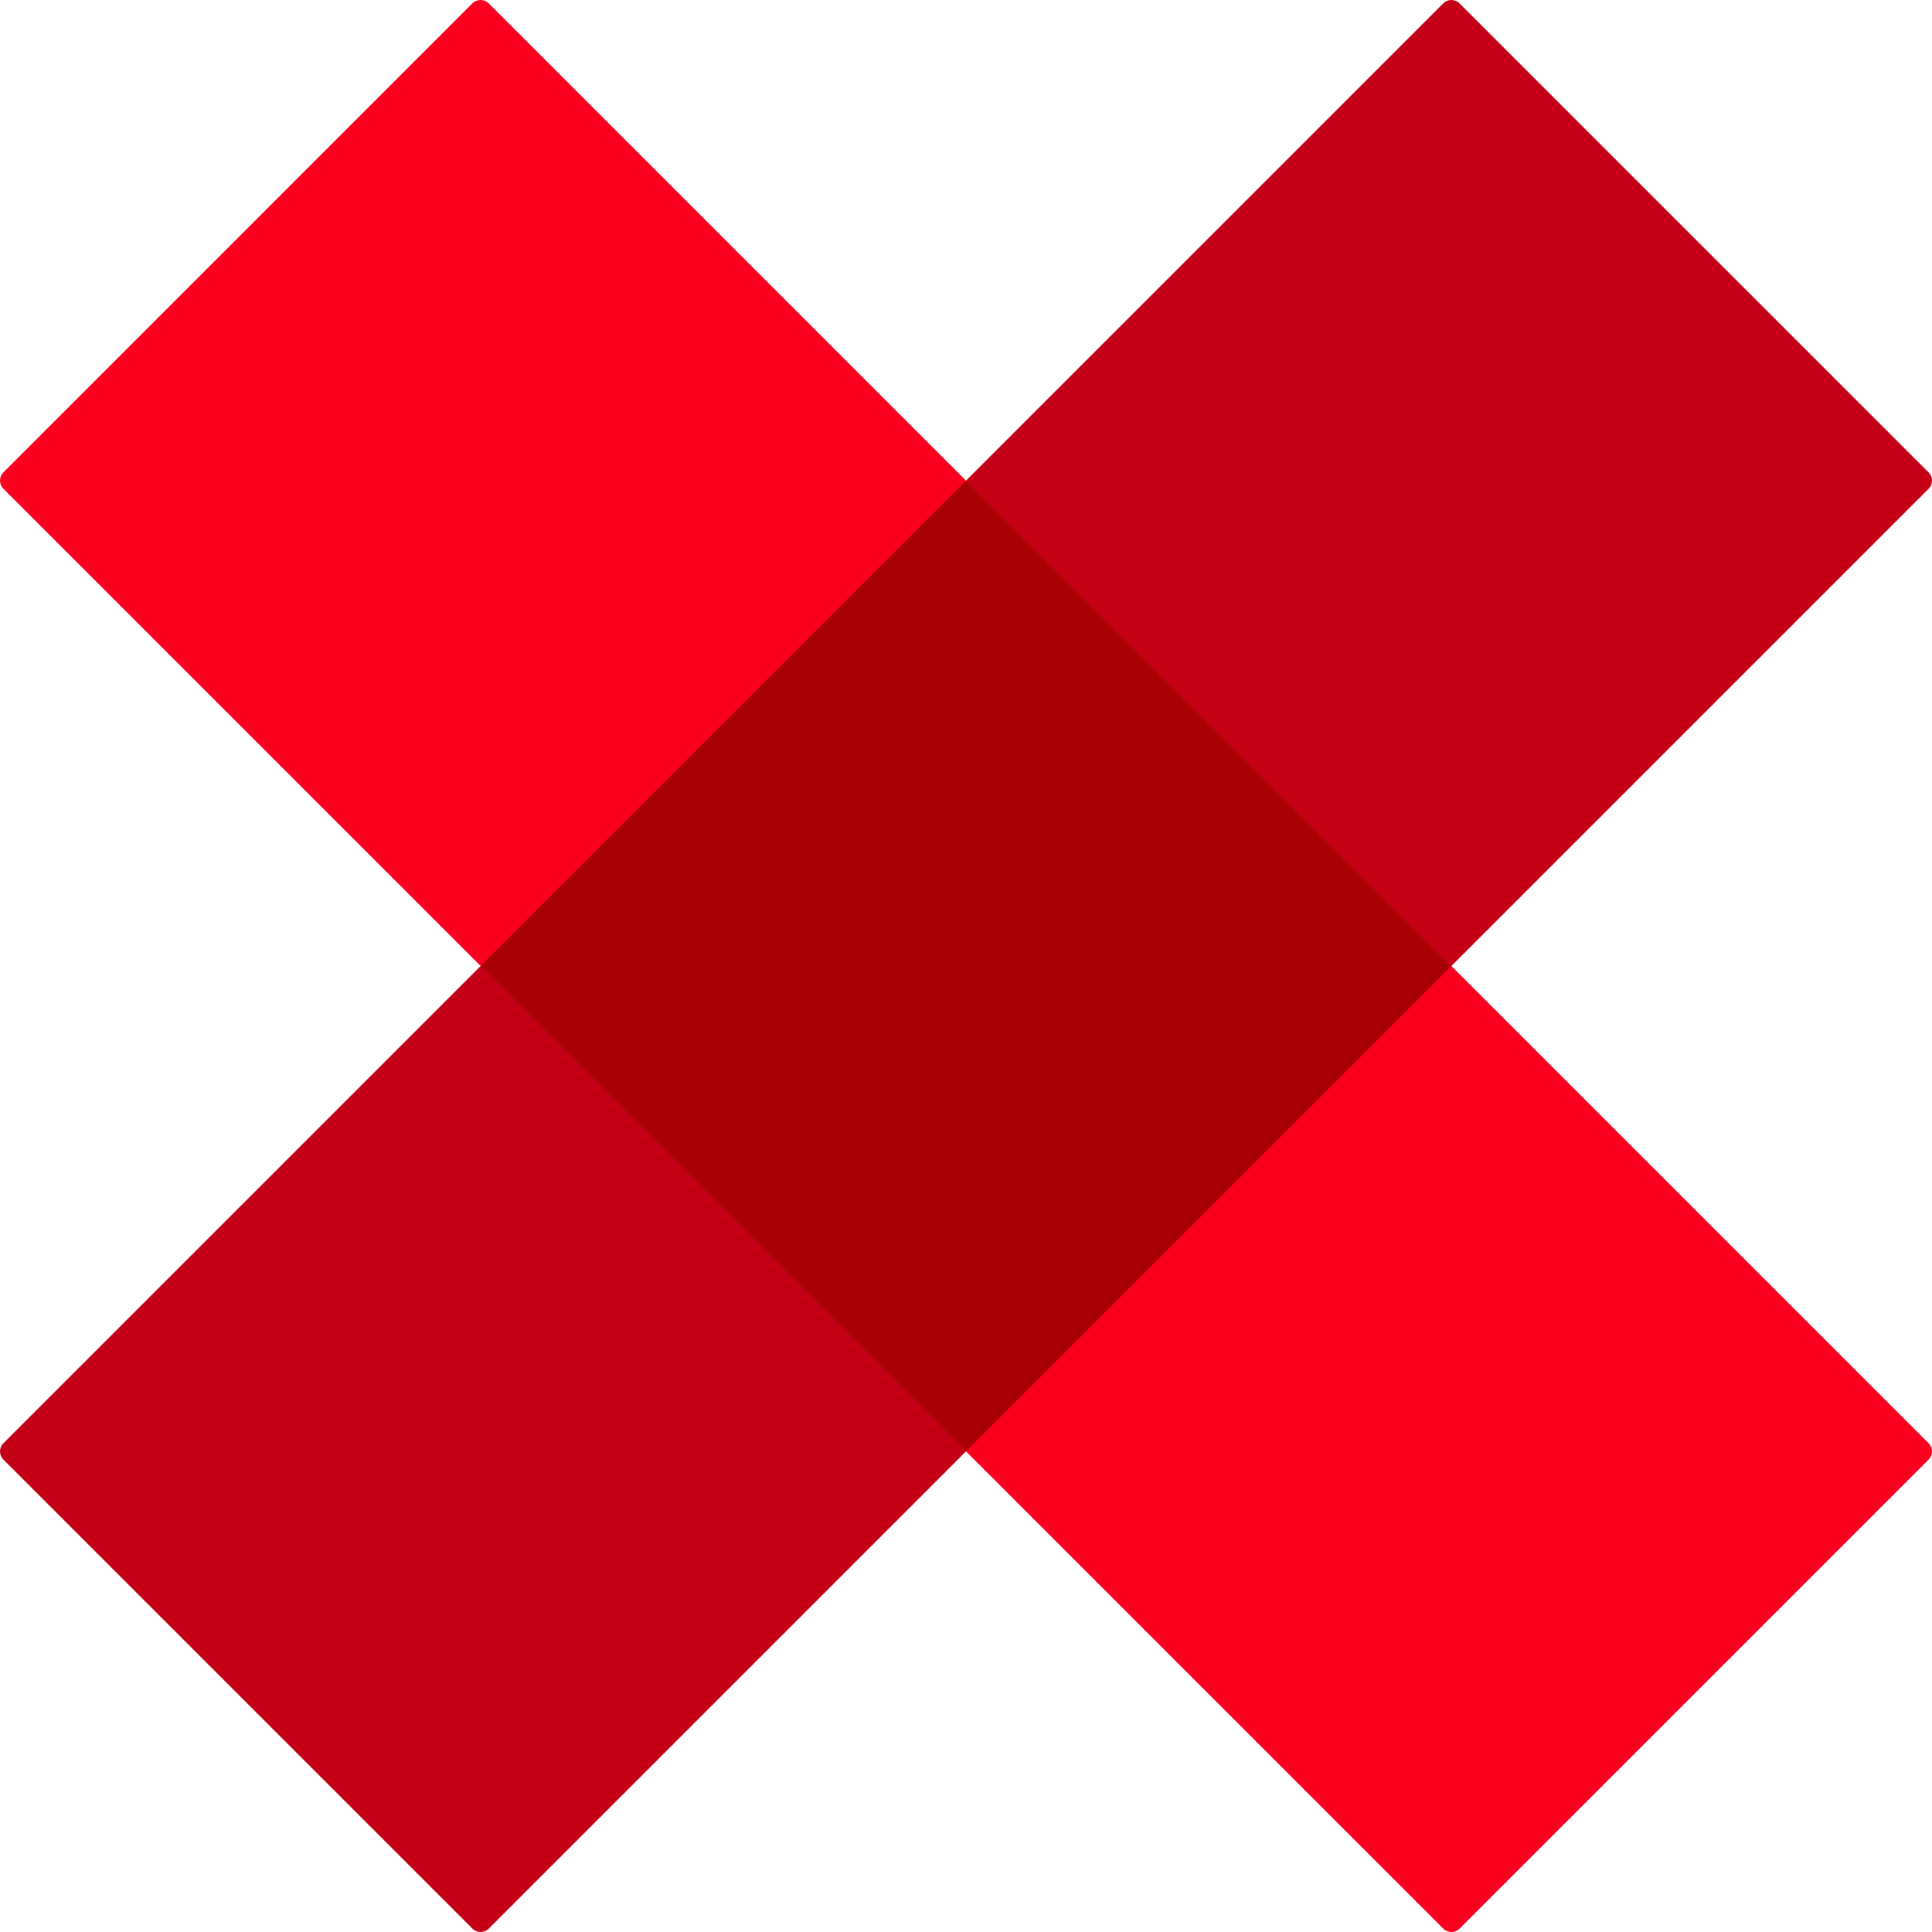
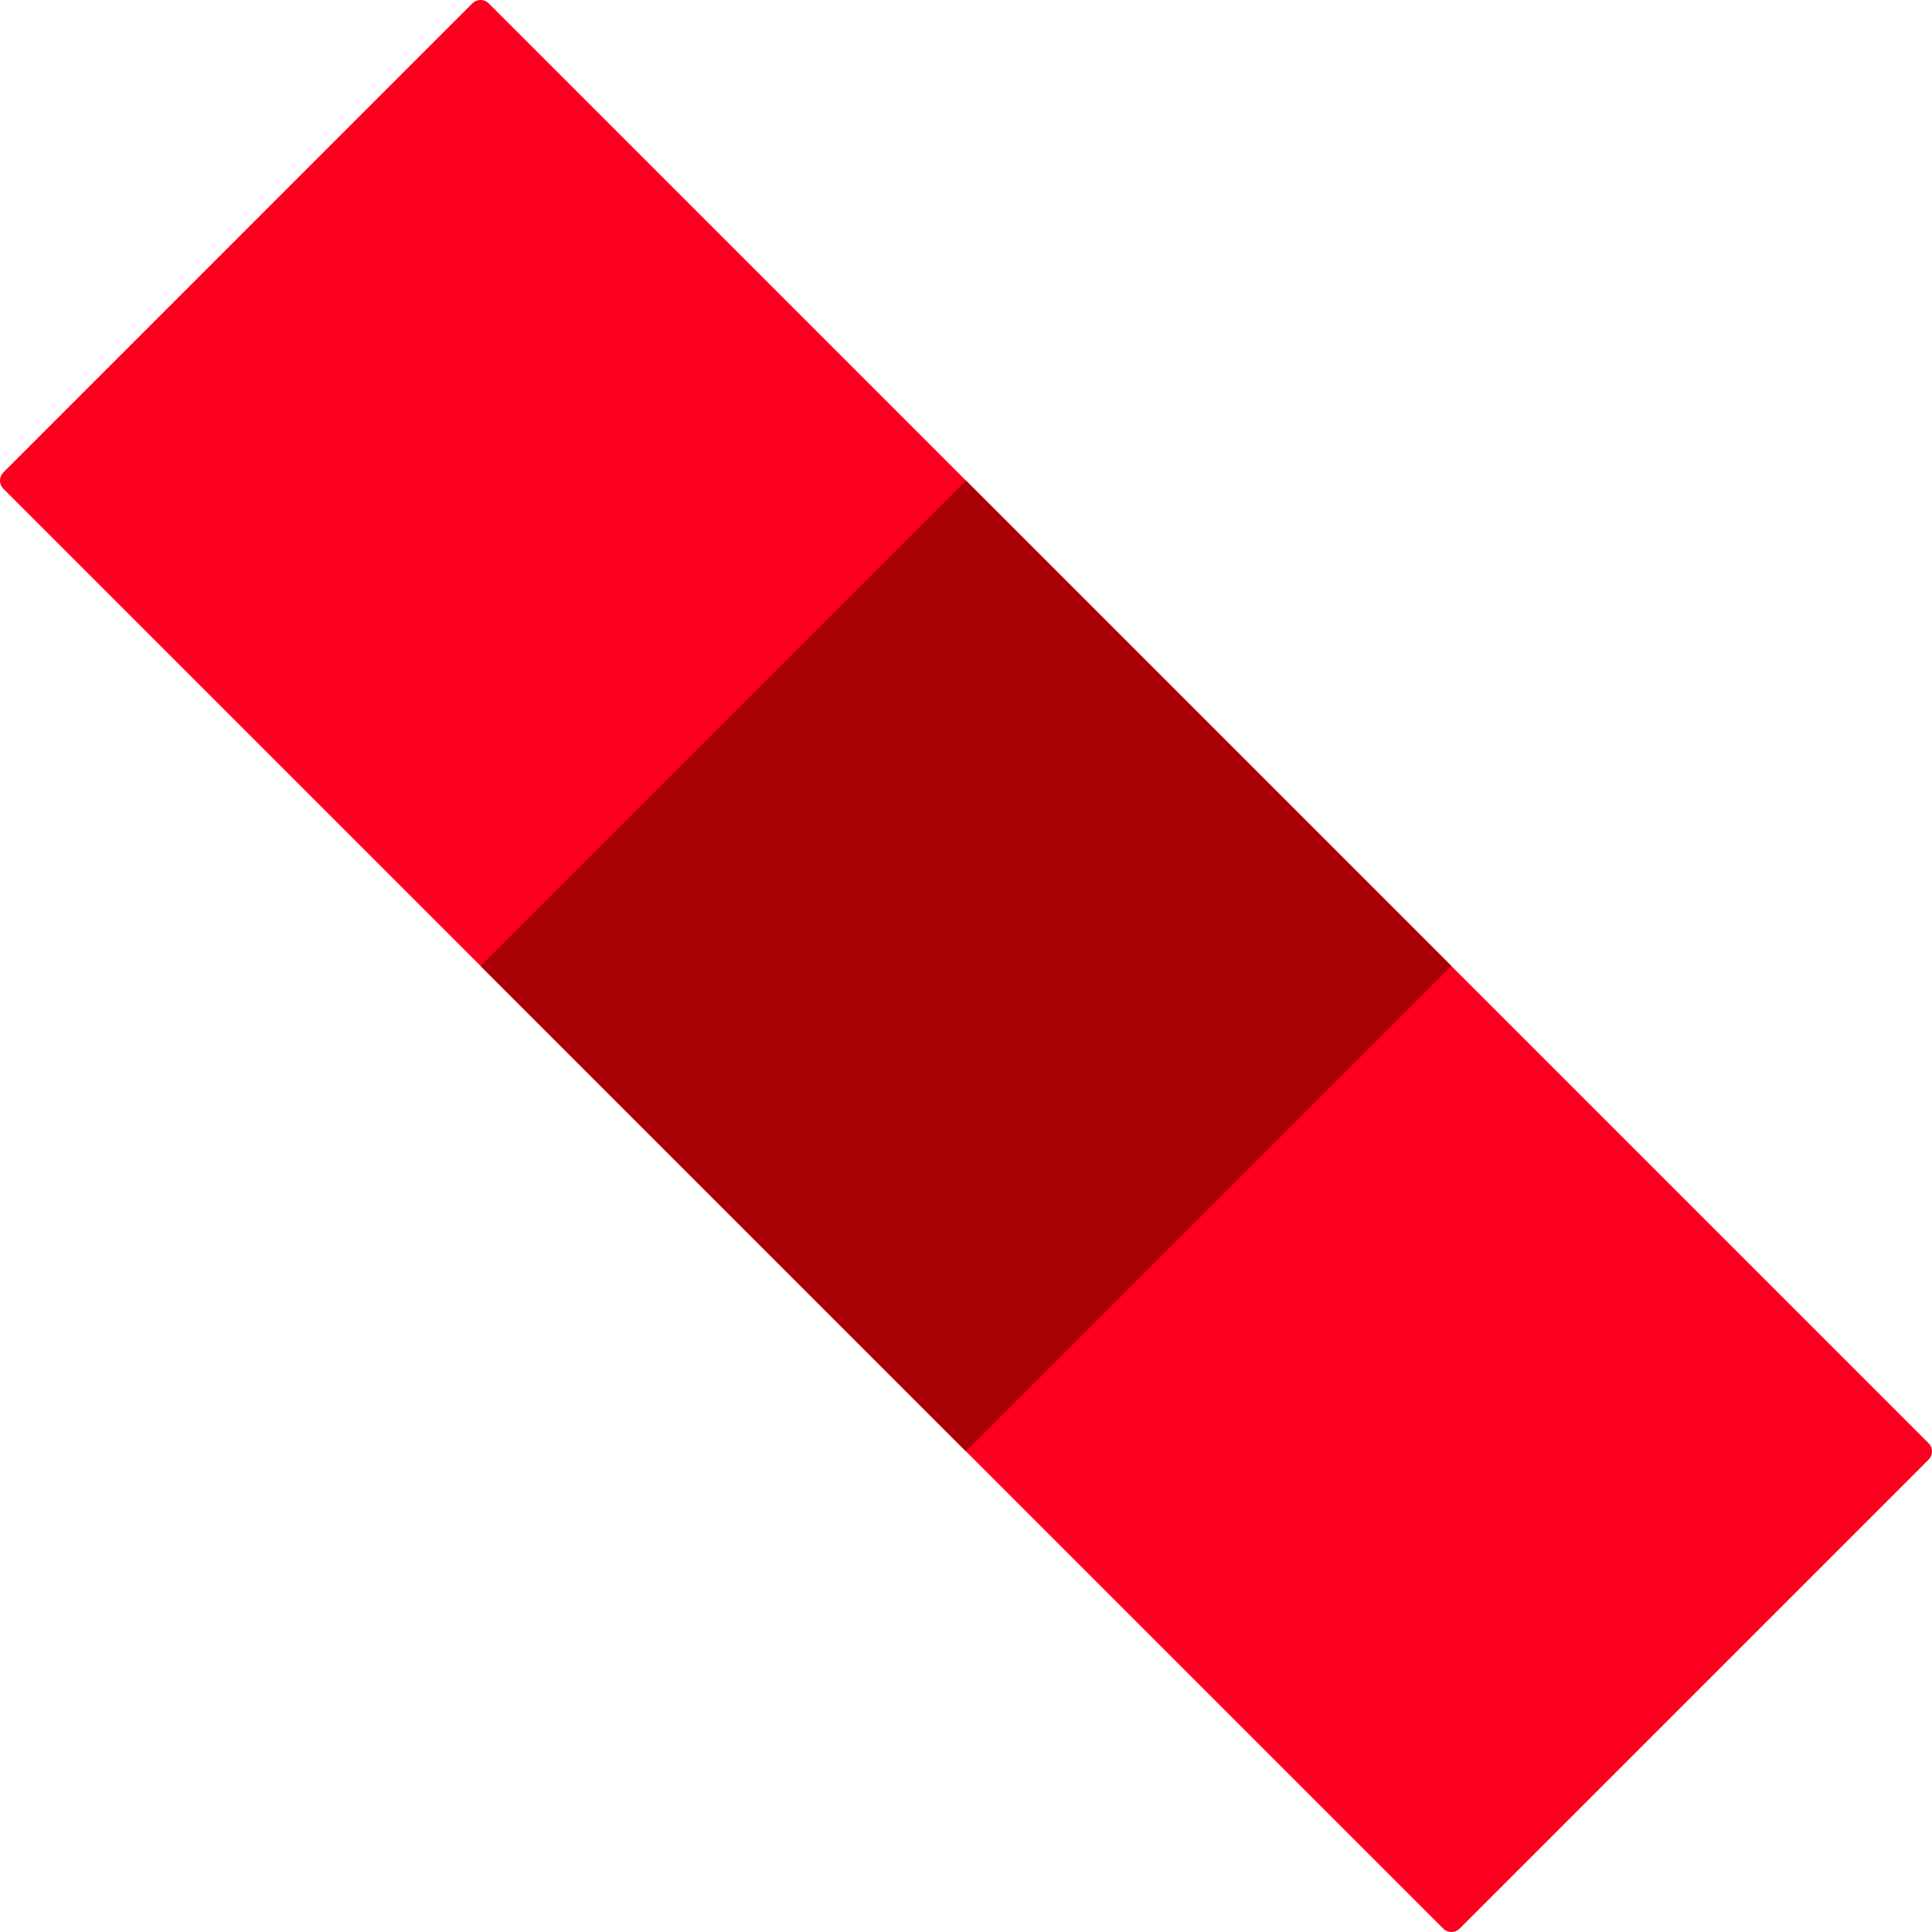
<svg xmlns="http://www.w3.org/2000/svg" id="Layer_1" viewBox="0 0 1023.99 1023.99">
  <defs>
    <style>.cls-1{fill:#fb001f;}.cls-2{fill:#c40016;}.cls-3{fill:#a90005;}</style>
  </defs>
-   <path class="cls-2" d="m773.57,1.79c-2.38-2.38-6.24-2.38-8.63,0l-252.97,252.97L254.74,512,1.79,764.95c-2.38,2.38-2.38,6.24,0,8.63l248.62,248.62c2.38,2.38,6.24,2.38,8.63,0l252.95-252.95,257.24-257.24,252.97-252.97c2.38-2.38,2.38-6.24,0-8.63L773.57,1.79Z" />
  <path class="cls-1" d="m512.02,254.77L259.02,1.78c-2.38-2.38-6.24-2.38-8.63,0L1.78,250.4c-2.38,2.38-2.38,6.24,0,8.63l252.99,252.99,257.25,257.25,252.94,252.94c2.38,2.38,6.24,2.38,8.63,0l248.62-248.62c2.38-2.38,2.38-6.24,0-8.63l-252.94-252.94-257.25-257.25Z" />
  <rect class="cls-3" x="330.08" y="330.1" width="363.8" height="363.8" transform="translate(511.99 -212.07) rotate(45)" />
</svg>